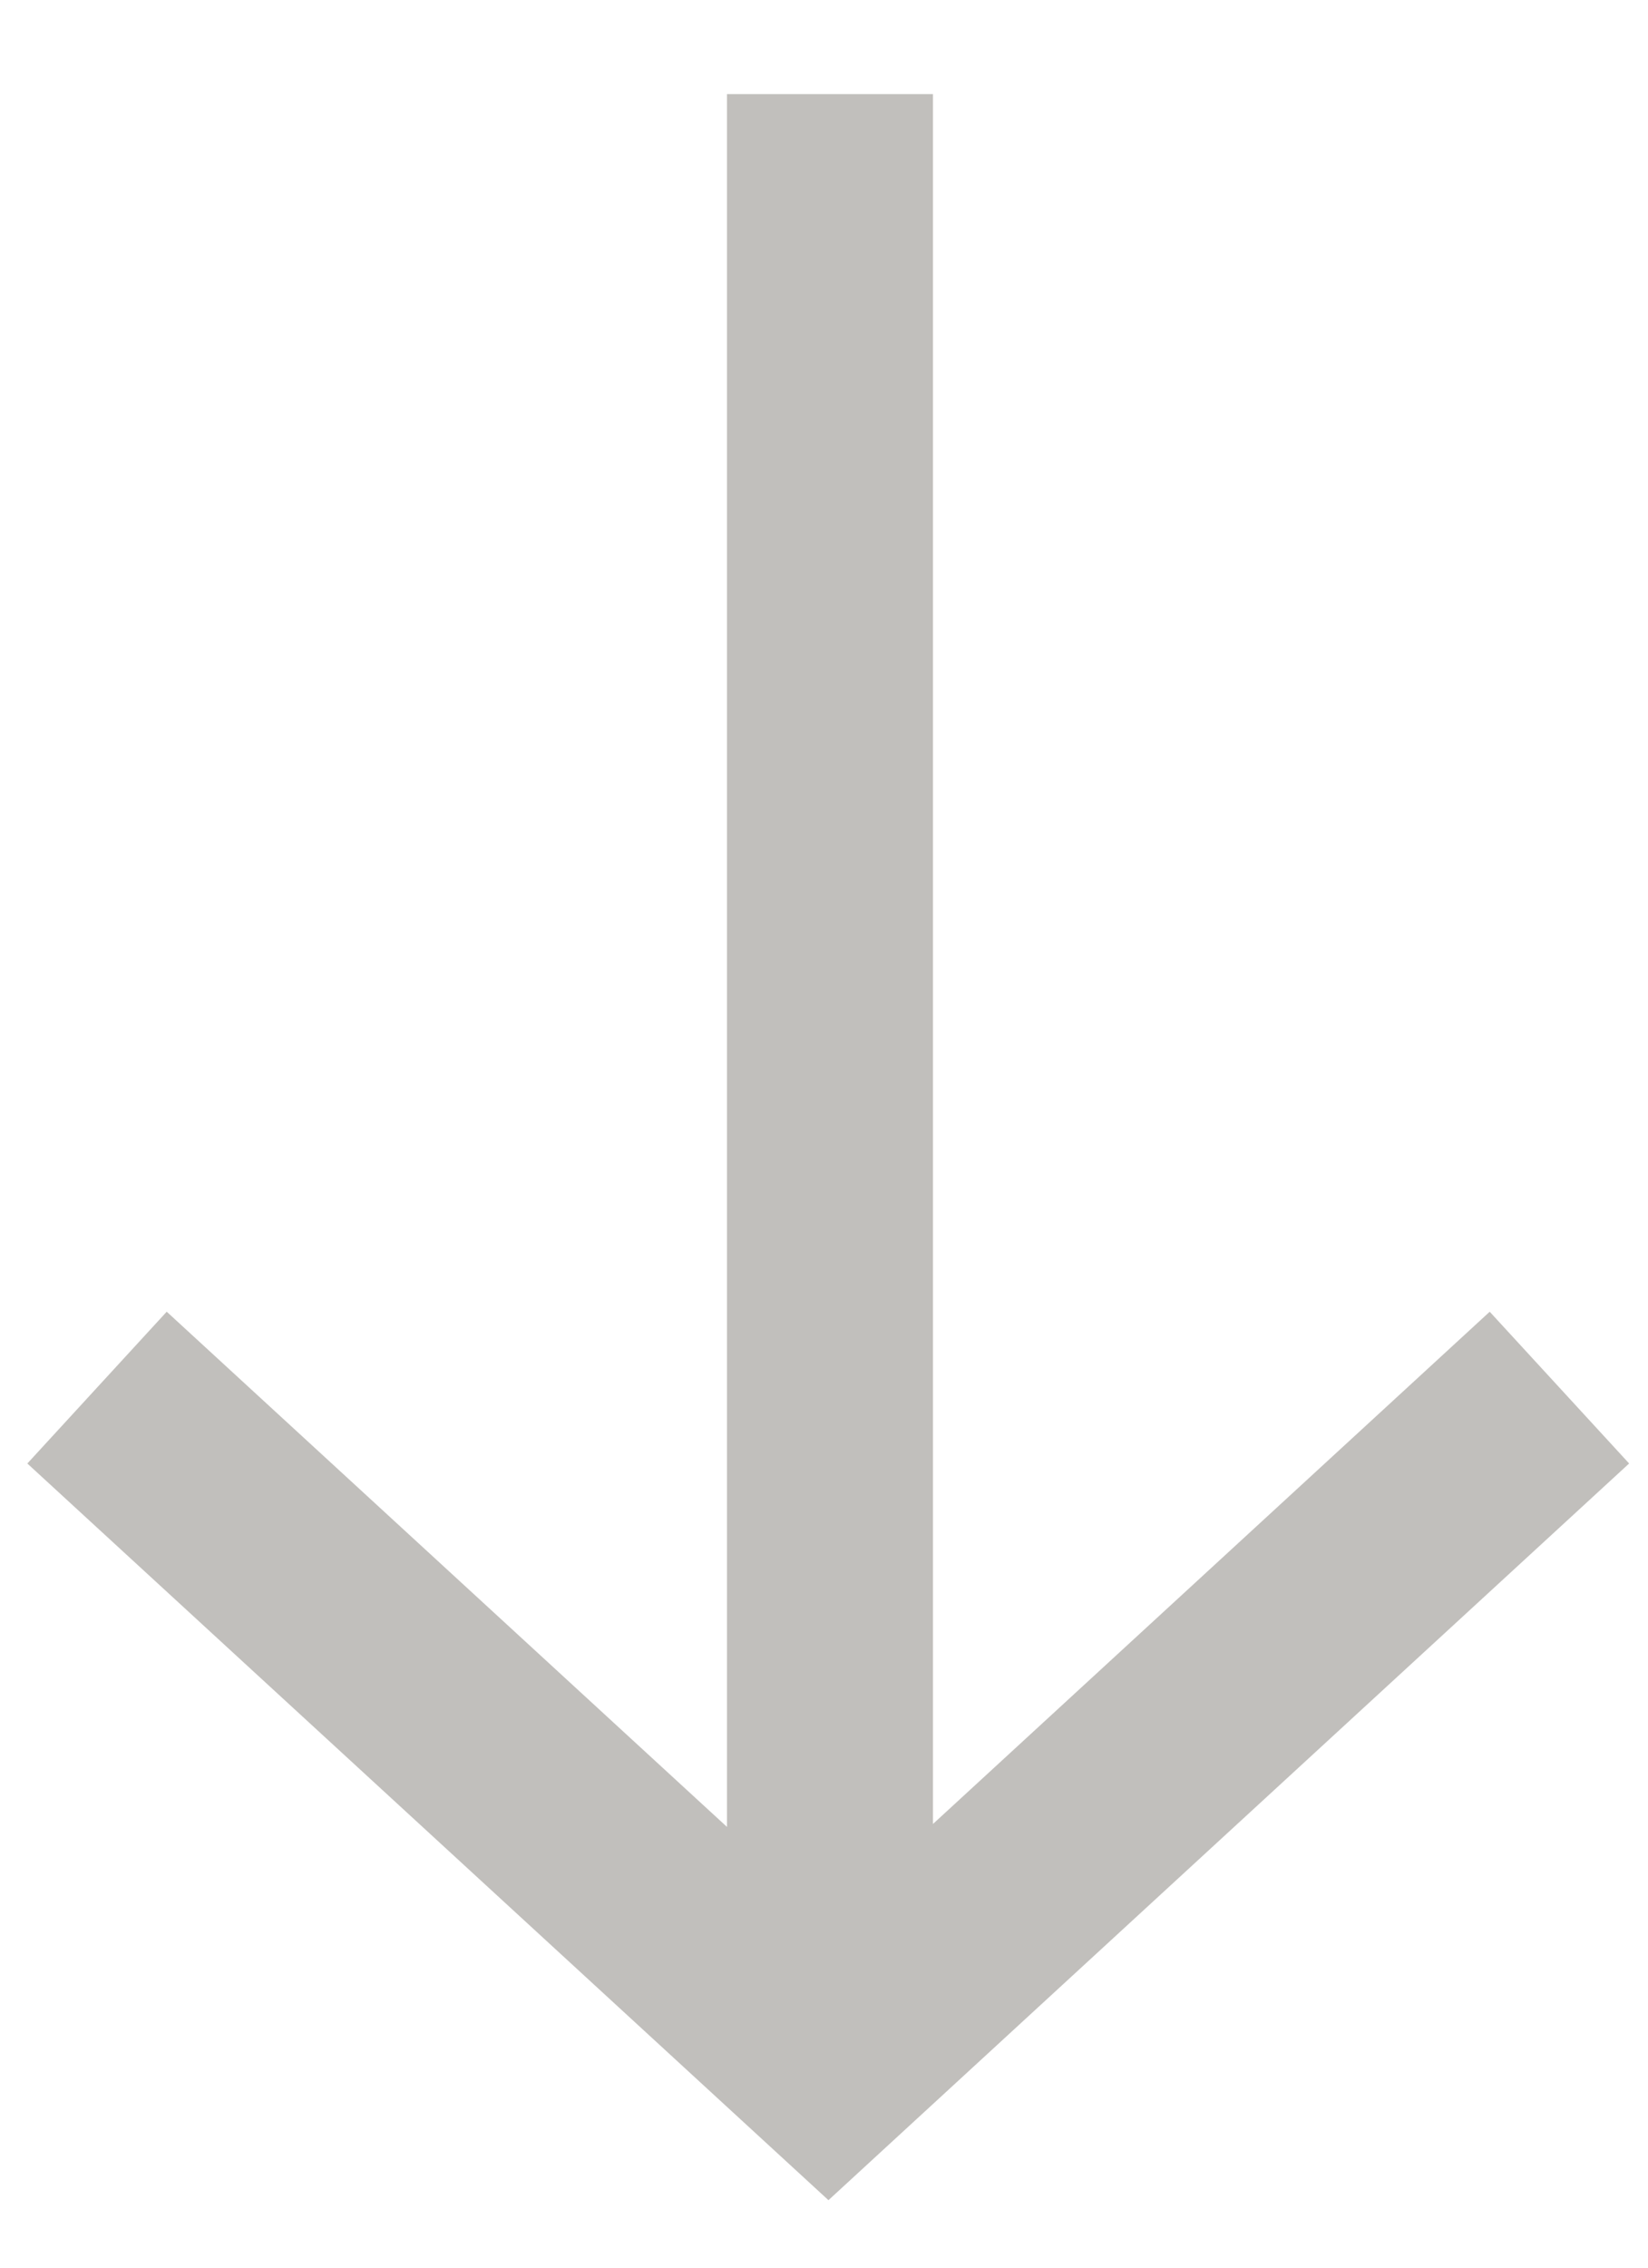
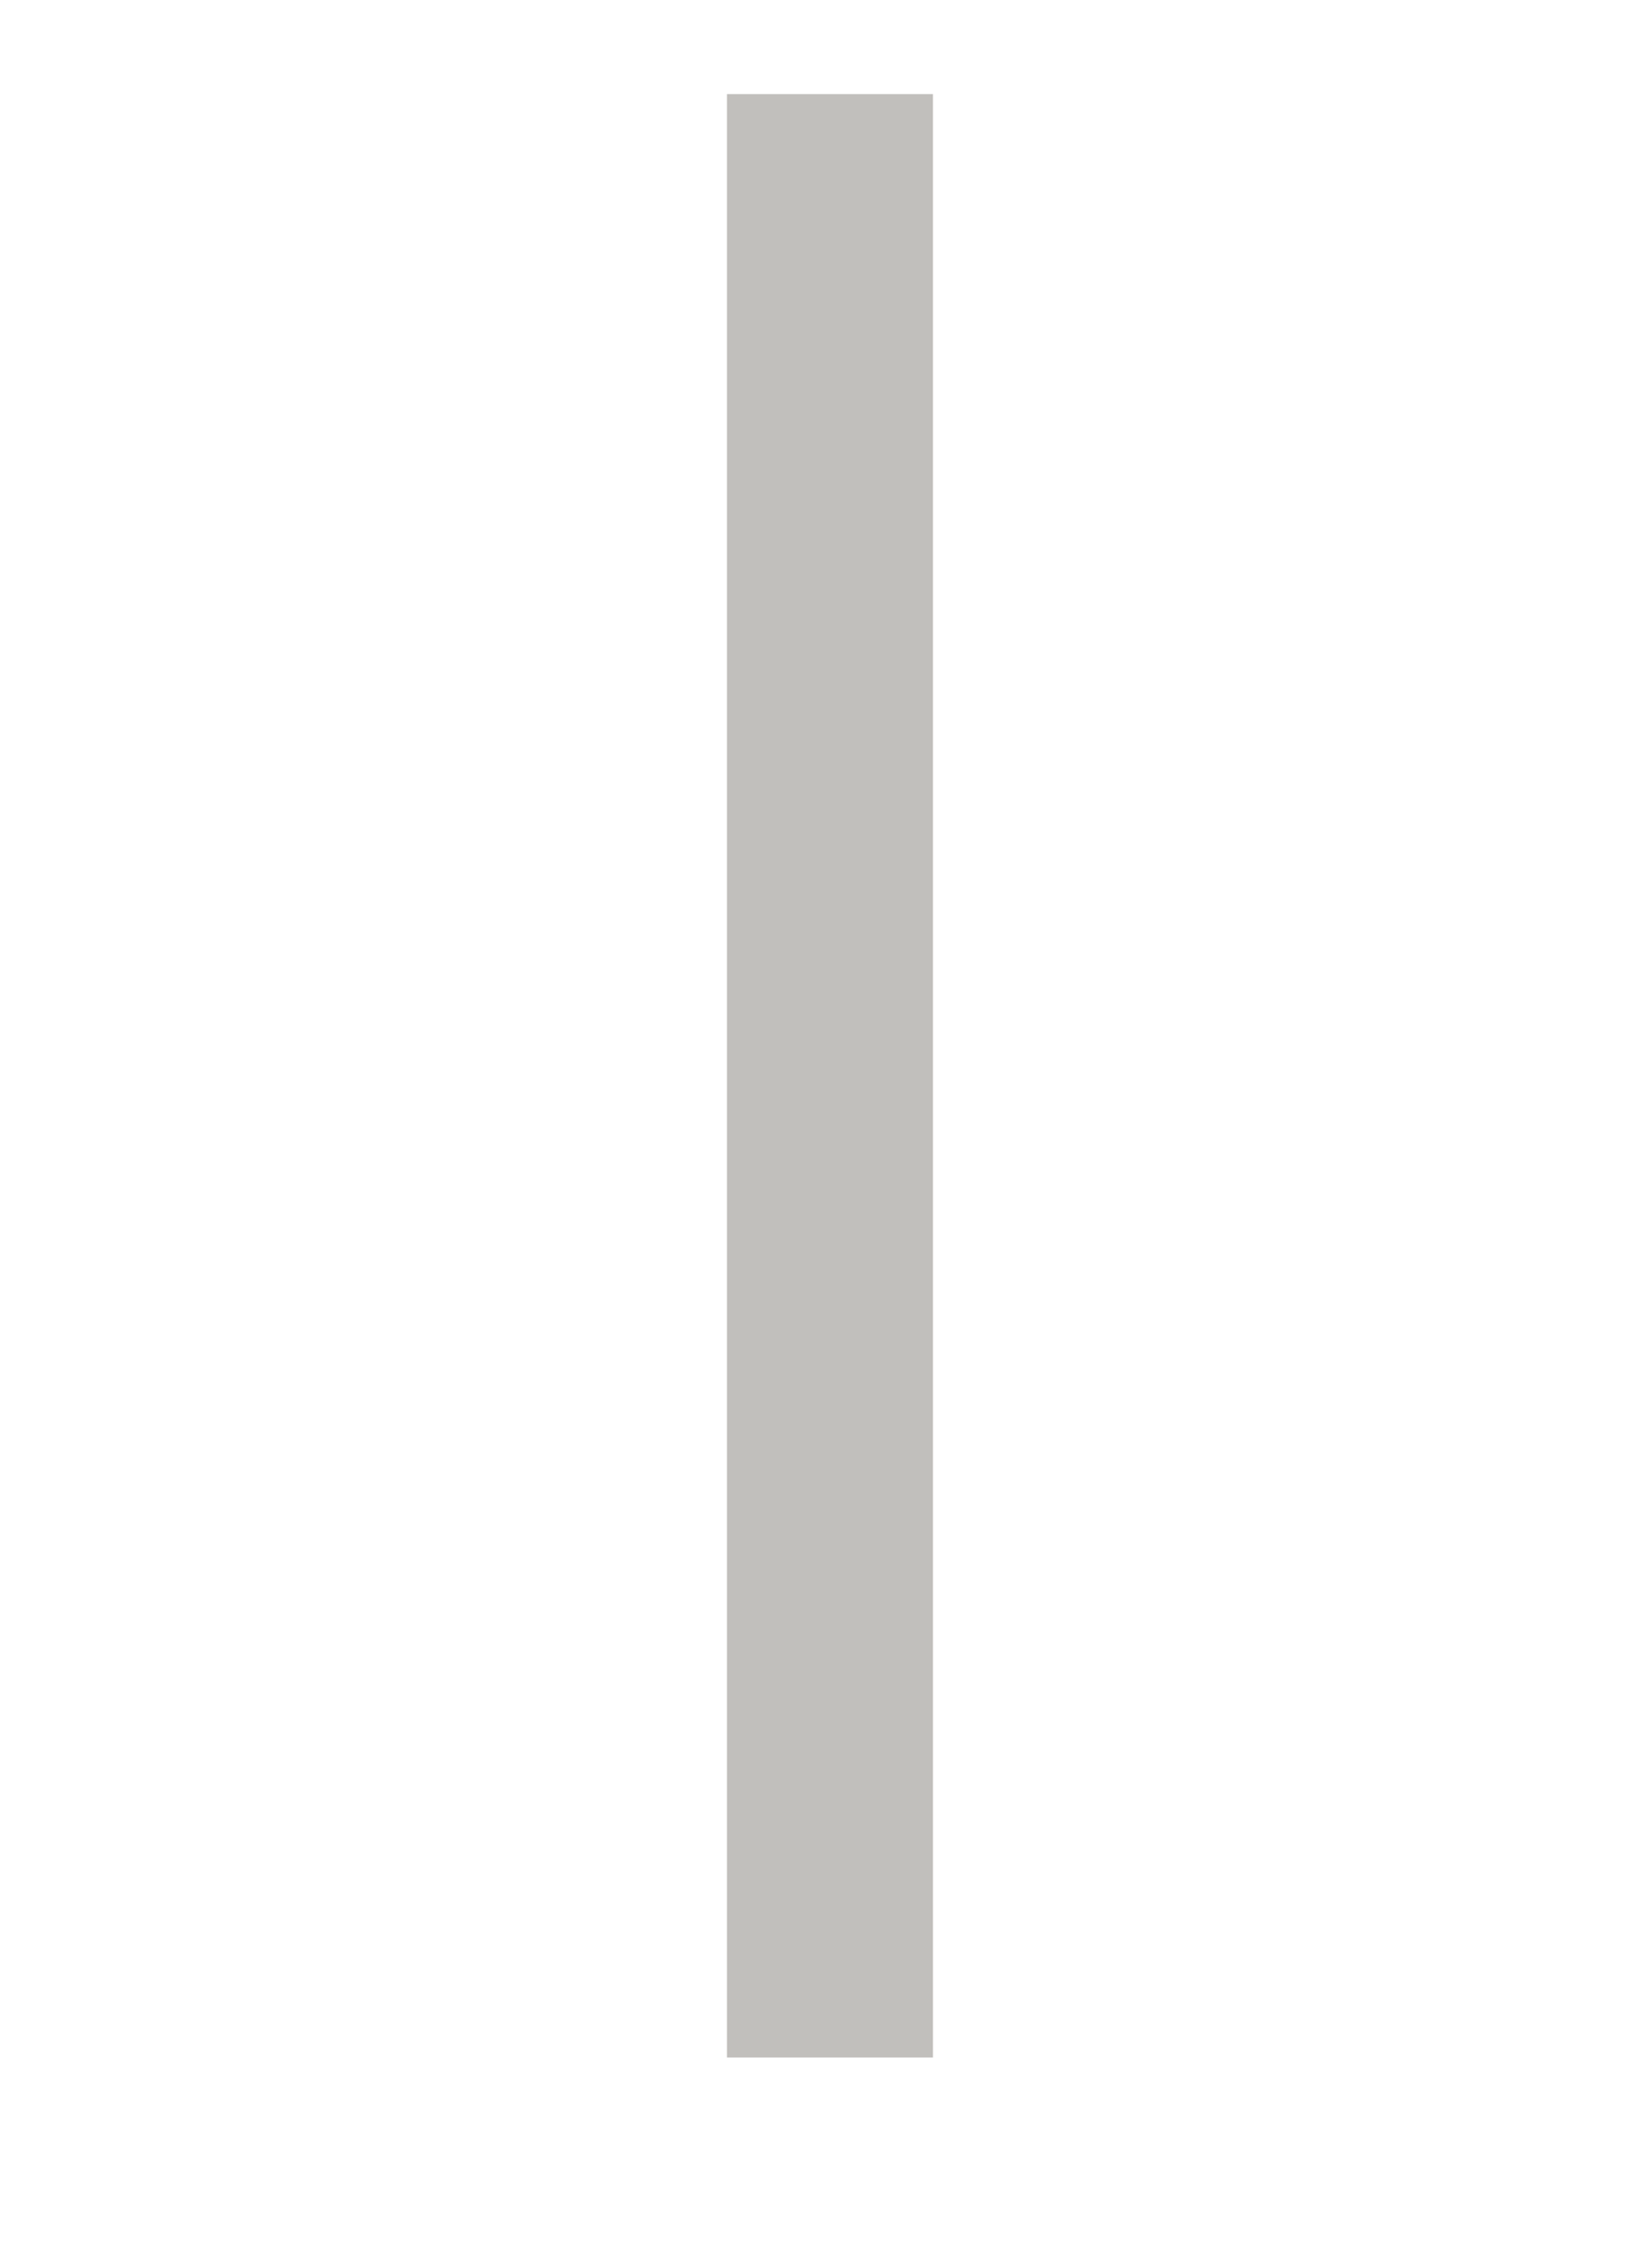
<svg xmlns="http://www.w3.org/2000/svg" width="16" height="22" viewBox="0 0 16 22">
  <g fill="none" fill-rule="evenodd" stroke="#C1BFBC" stroke-width="2">
-     <path d="M.942 13.462l7.101 6.525 7.097-6.525M8.058.913v19.048" />
+     <path d="M.942 13.462M8.058.913v19.048" />
  </g>
</svg>